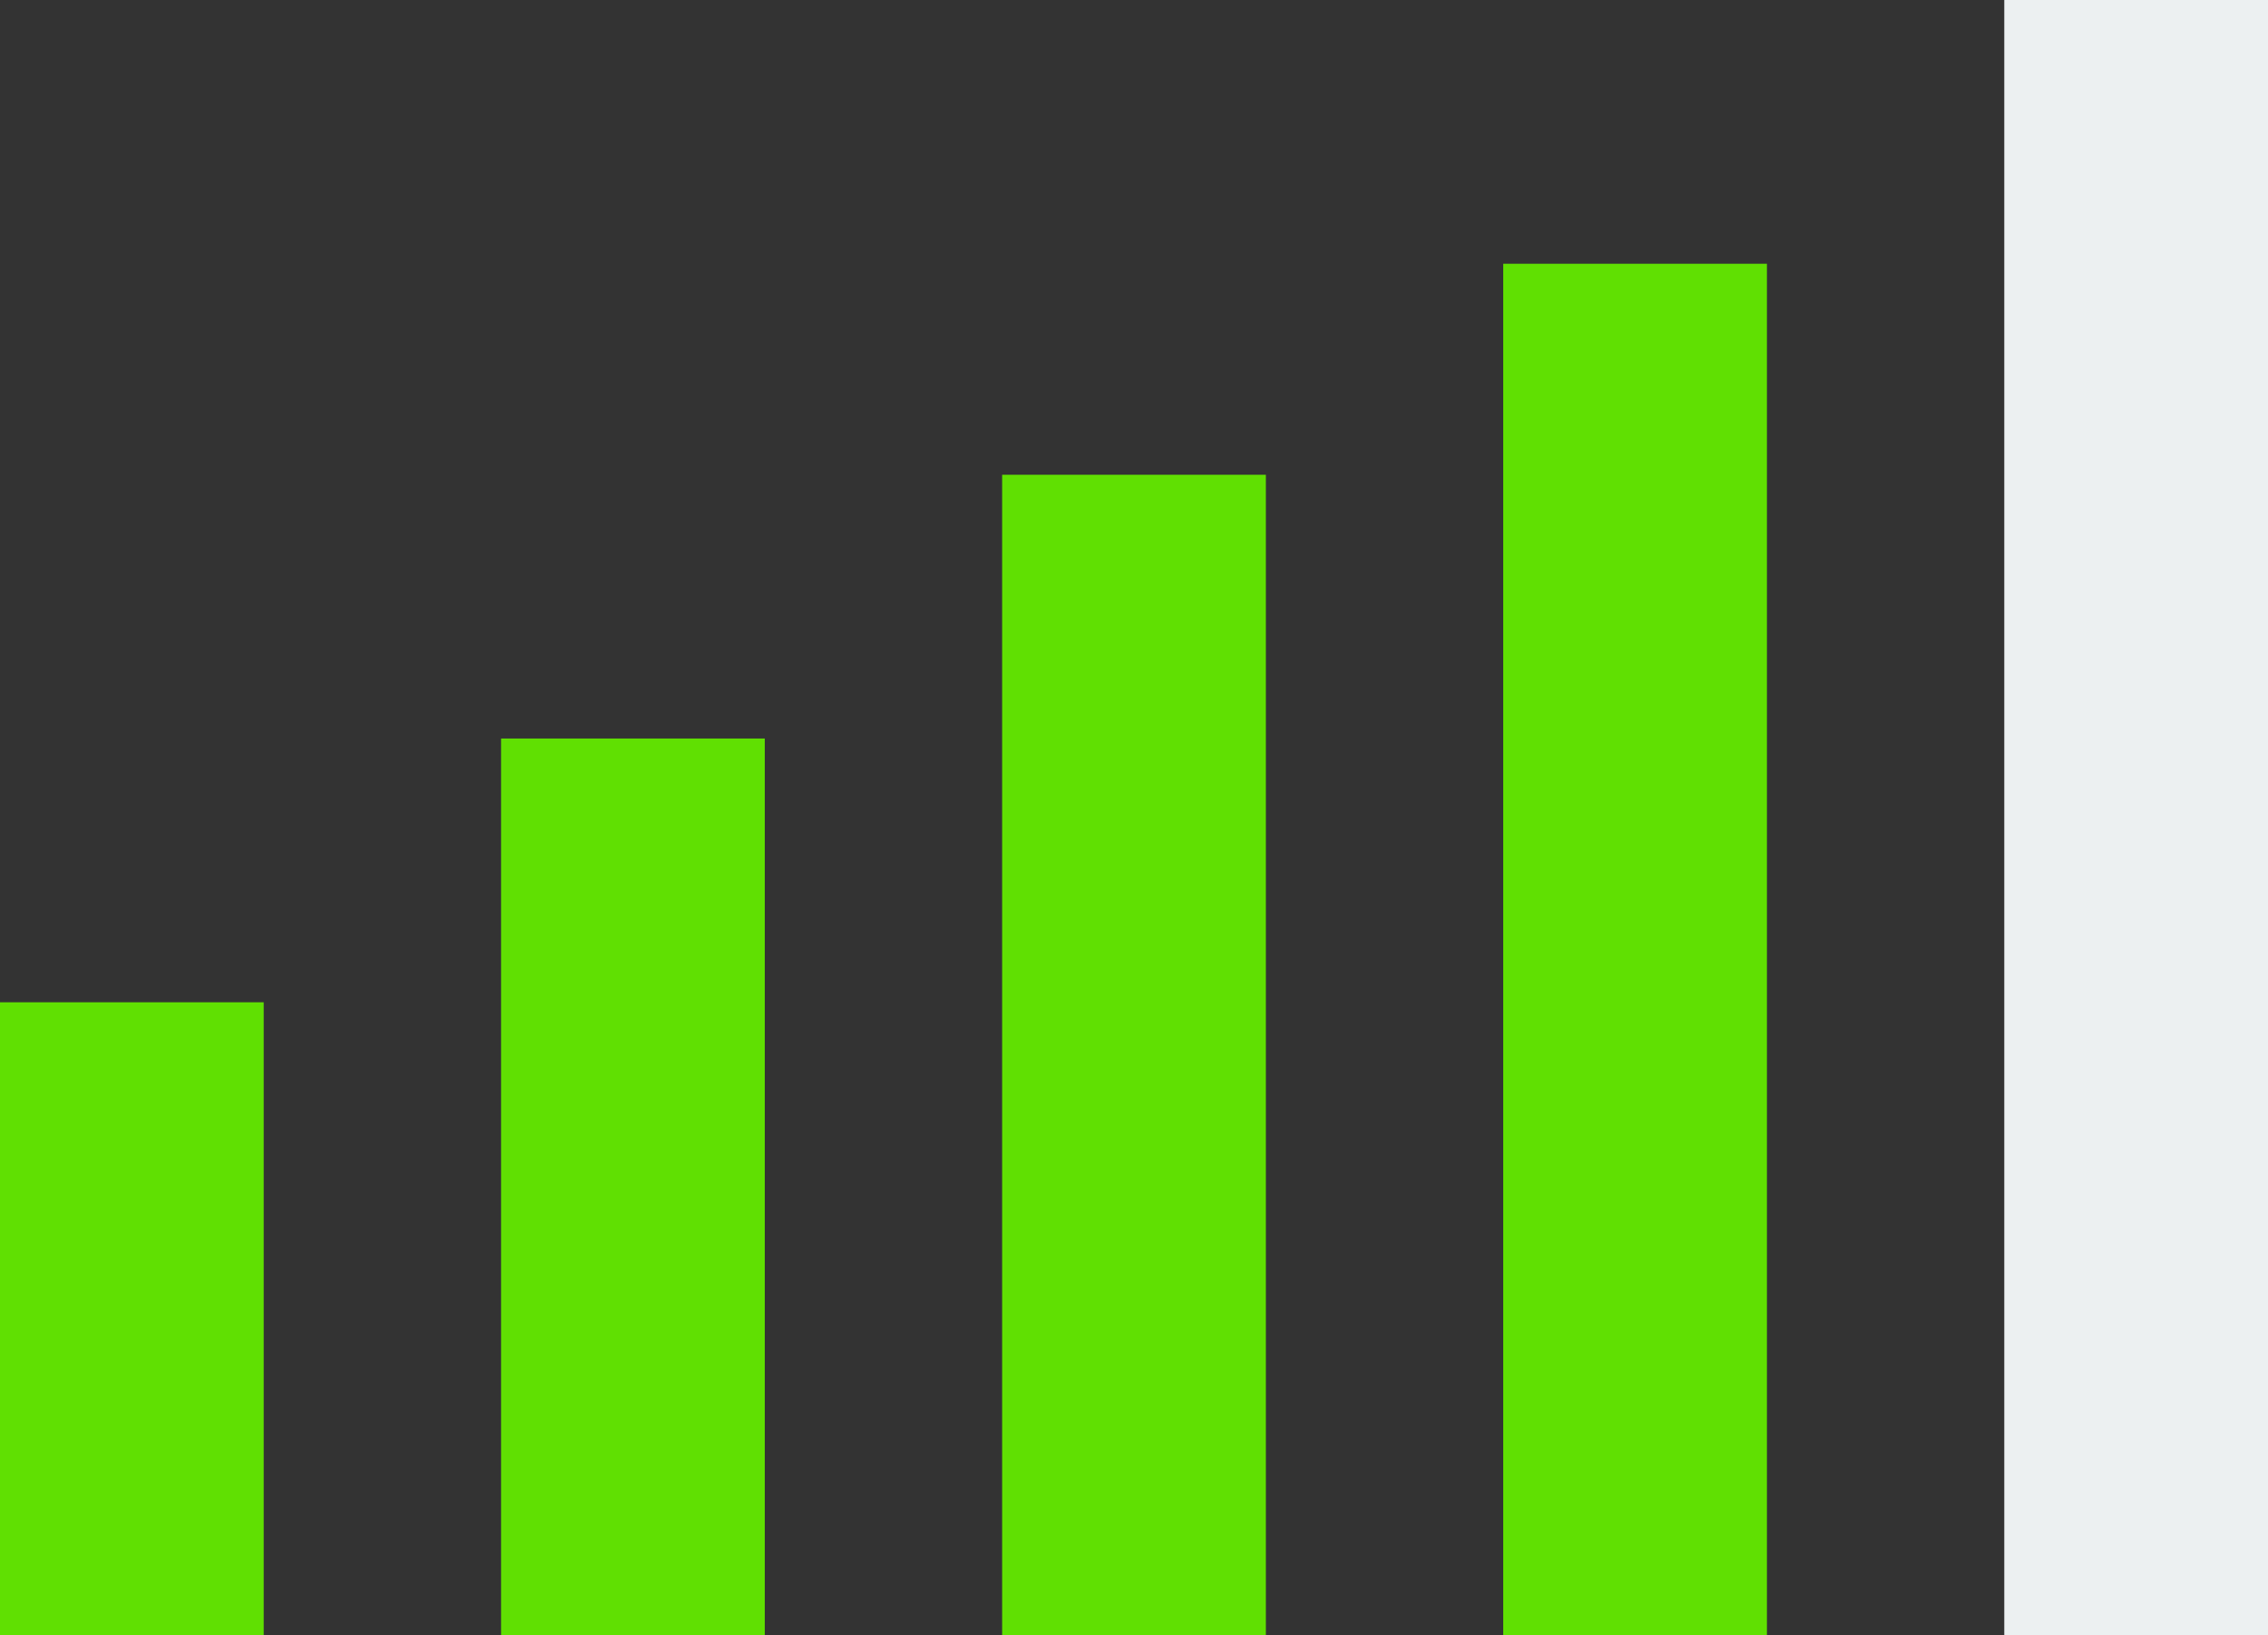
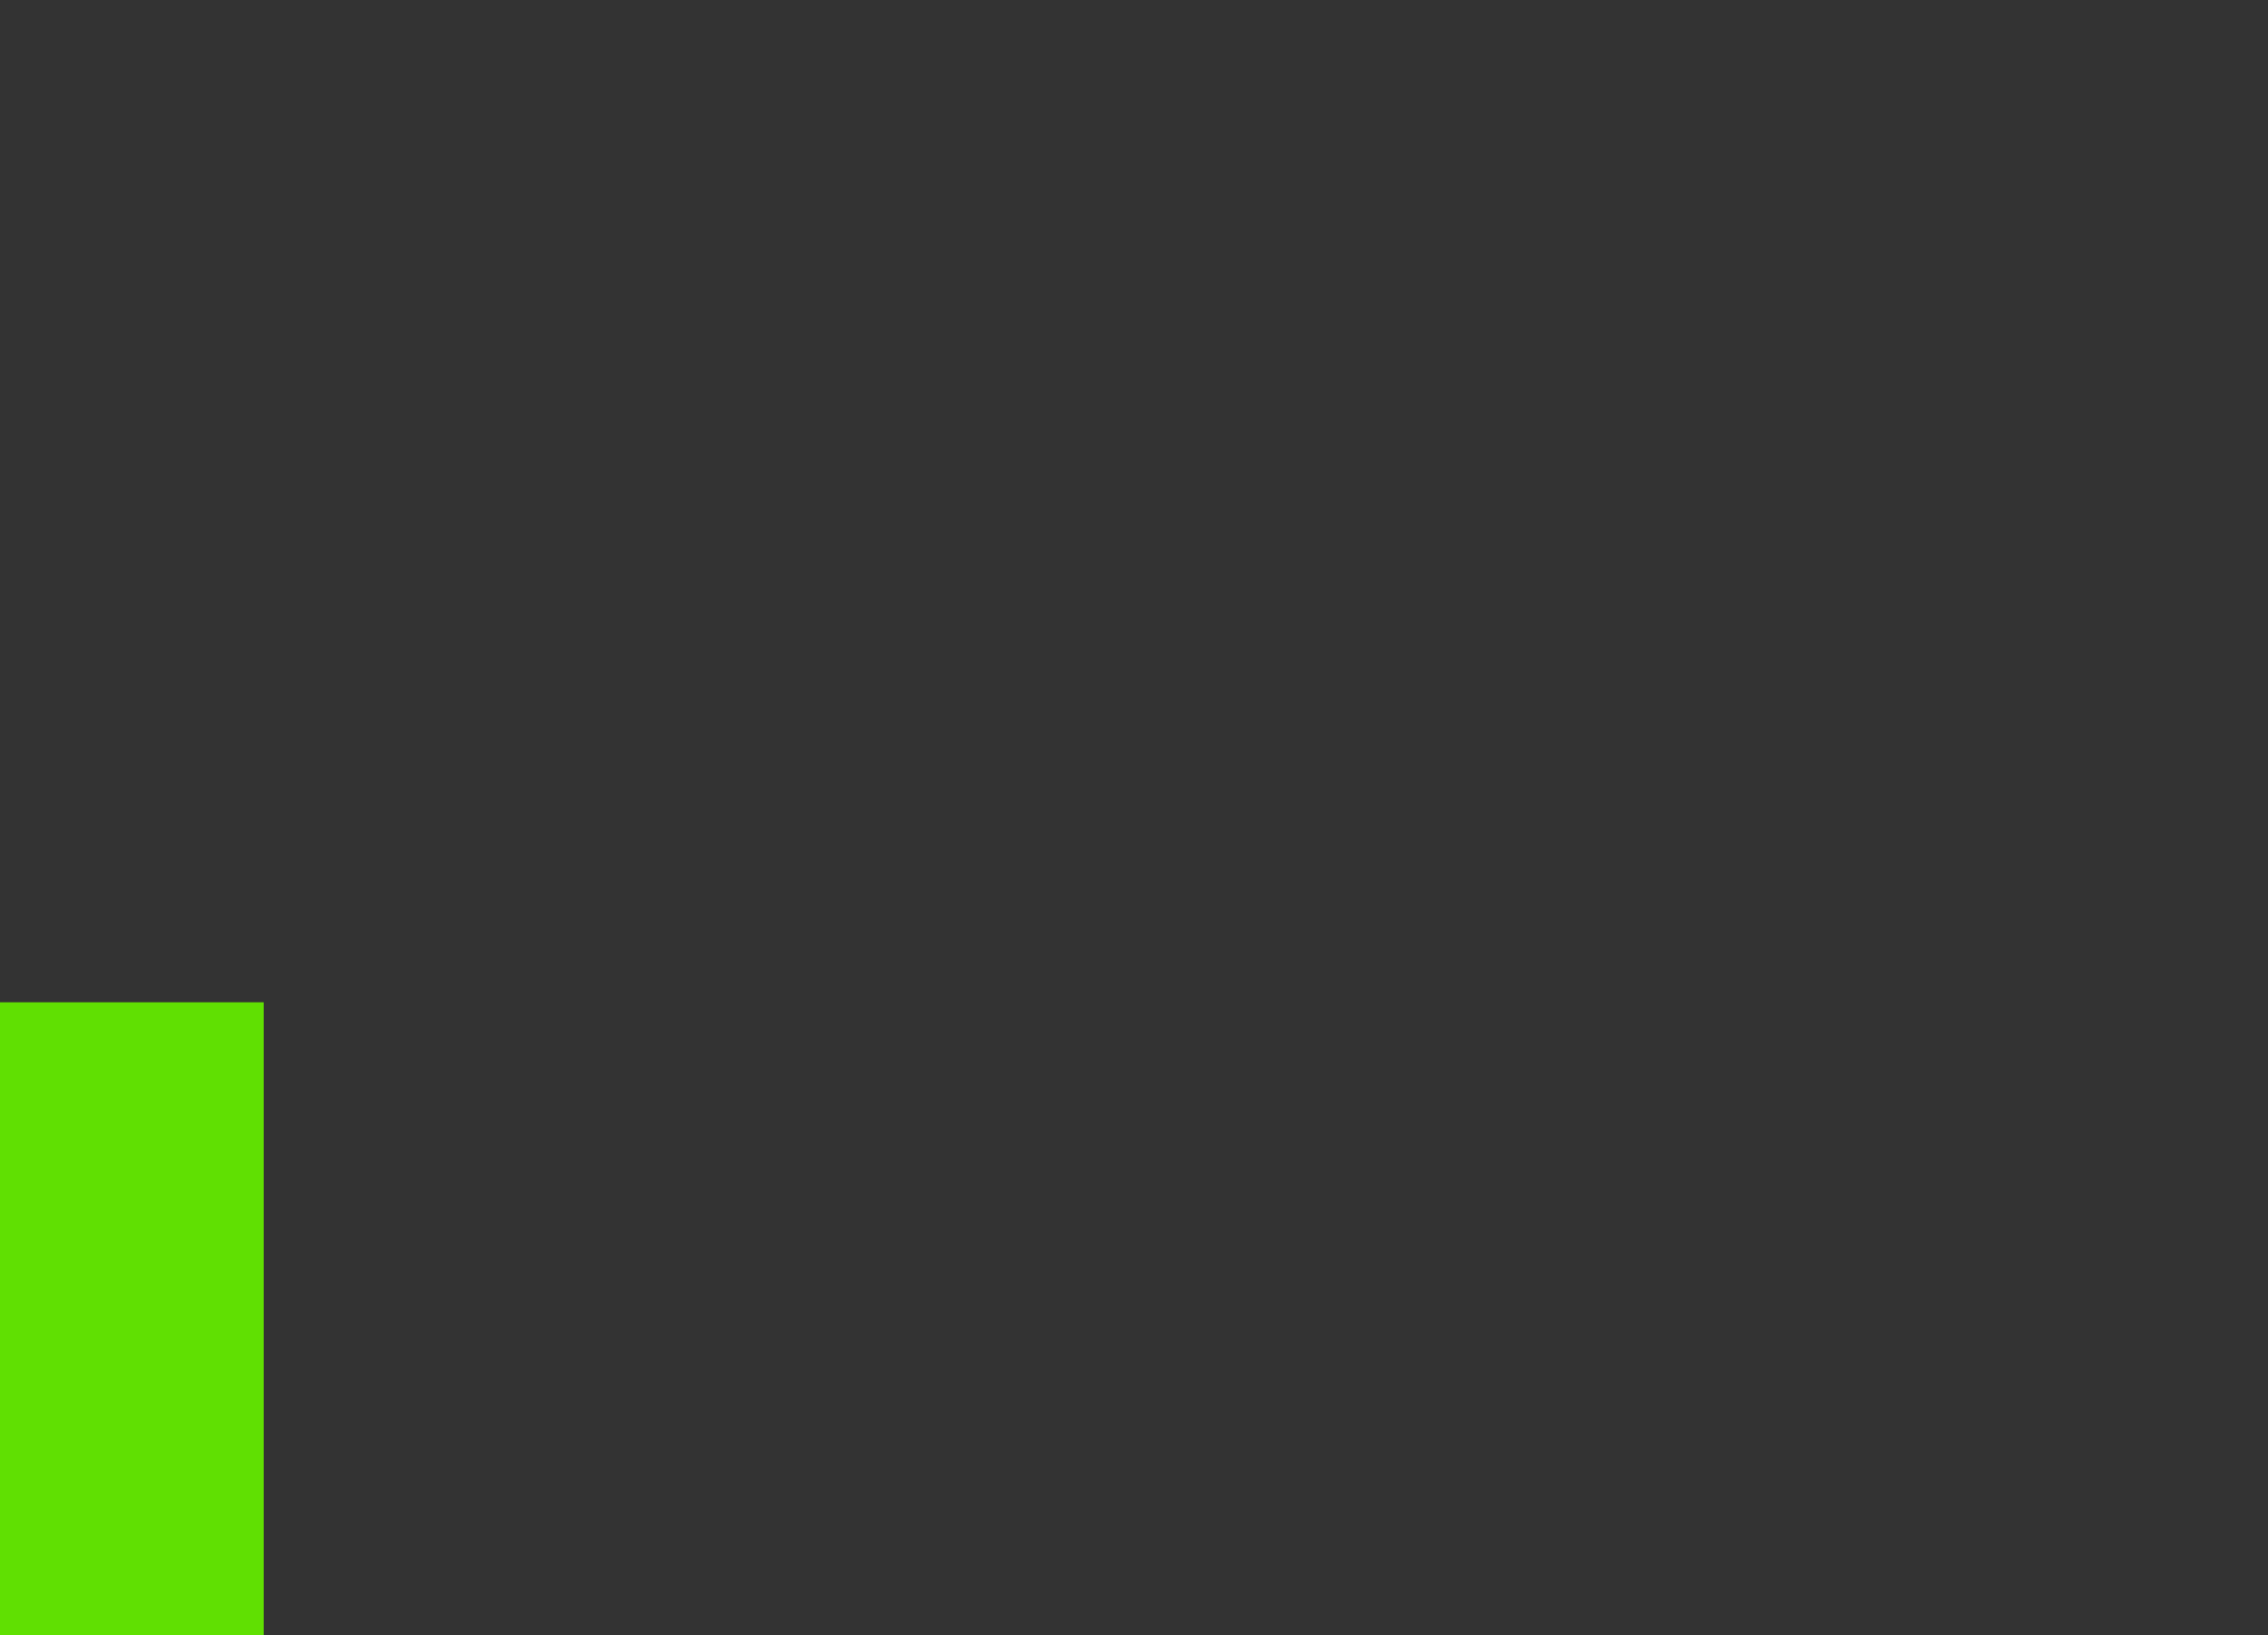
<svg xmlns="http://www.w3.org/2000/svg" width="43px" height="31px" viewBox="0 0 43 31" version="1.1">
  <rect x="0" y="0" width="43" height="31" fill="#333333" stroke="none" />
  <title>Group 2</title>
  <desc>Created with Sketch.</desc>
  <defs />
  <g stroke="none" stroke-width="1" fill="none" fill-rule="evenodd">
    <g transform="translate(-67, -76)">
      <g transform="translate(67, 76)">
        <g>
-           <rect fill="#ECF0F1" x="38" y="0" width="5" height="31" />
-           <rect fill="#60E002" x="28.5" y="5" width="5" height="26" />
-           <rect fill="#60E002" x="19" y="9" width="5" height="22" />
-           <rect fill="#60E002" x="9.5" y="14" width="5" height="17" />
          <rect fill="#60E002" x="0" y="19" width="5" height="12" />
        </g>
      </g>
    </g>
  </g>
</svg>